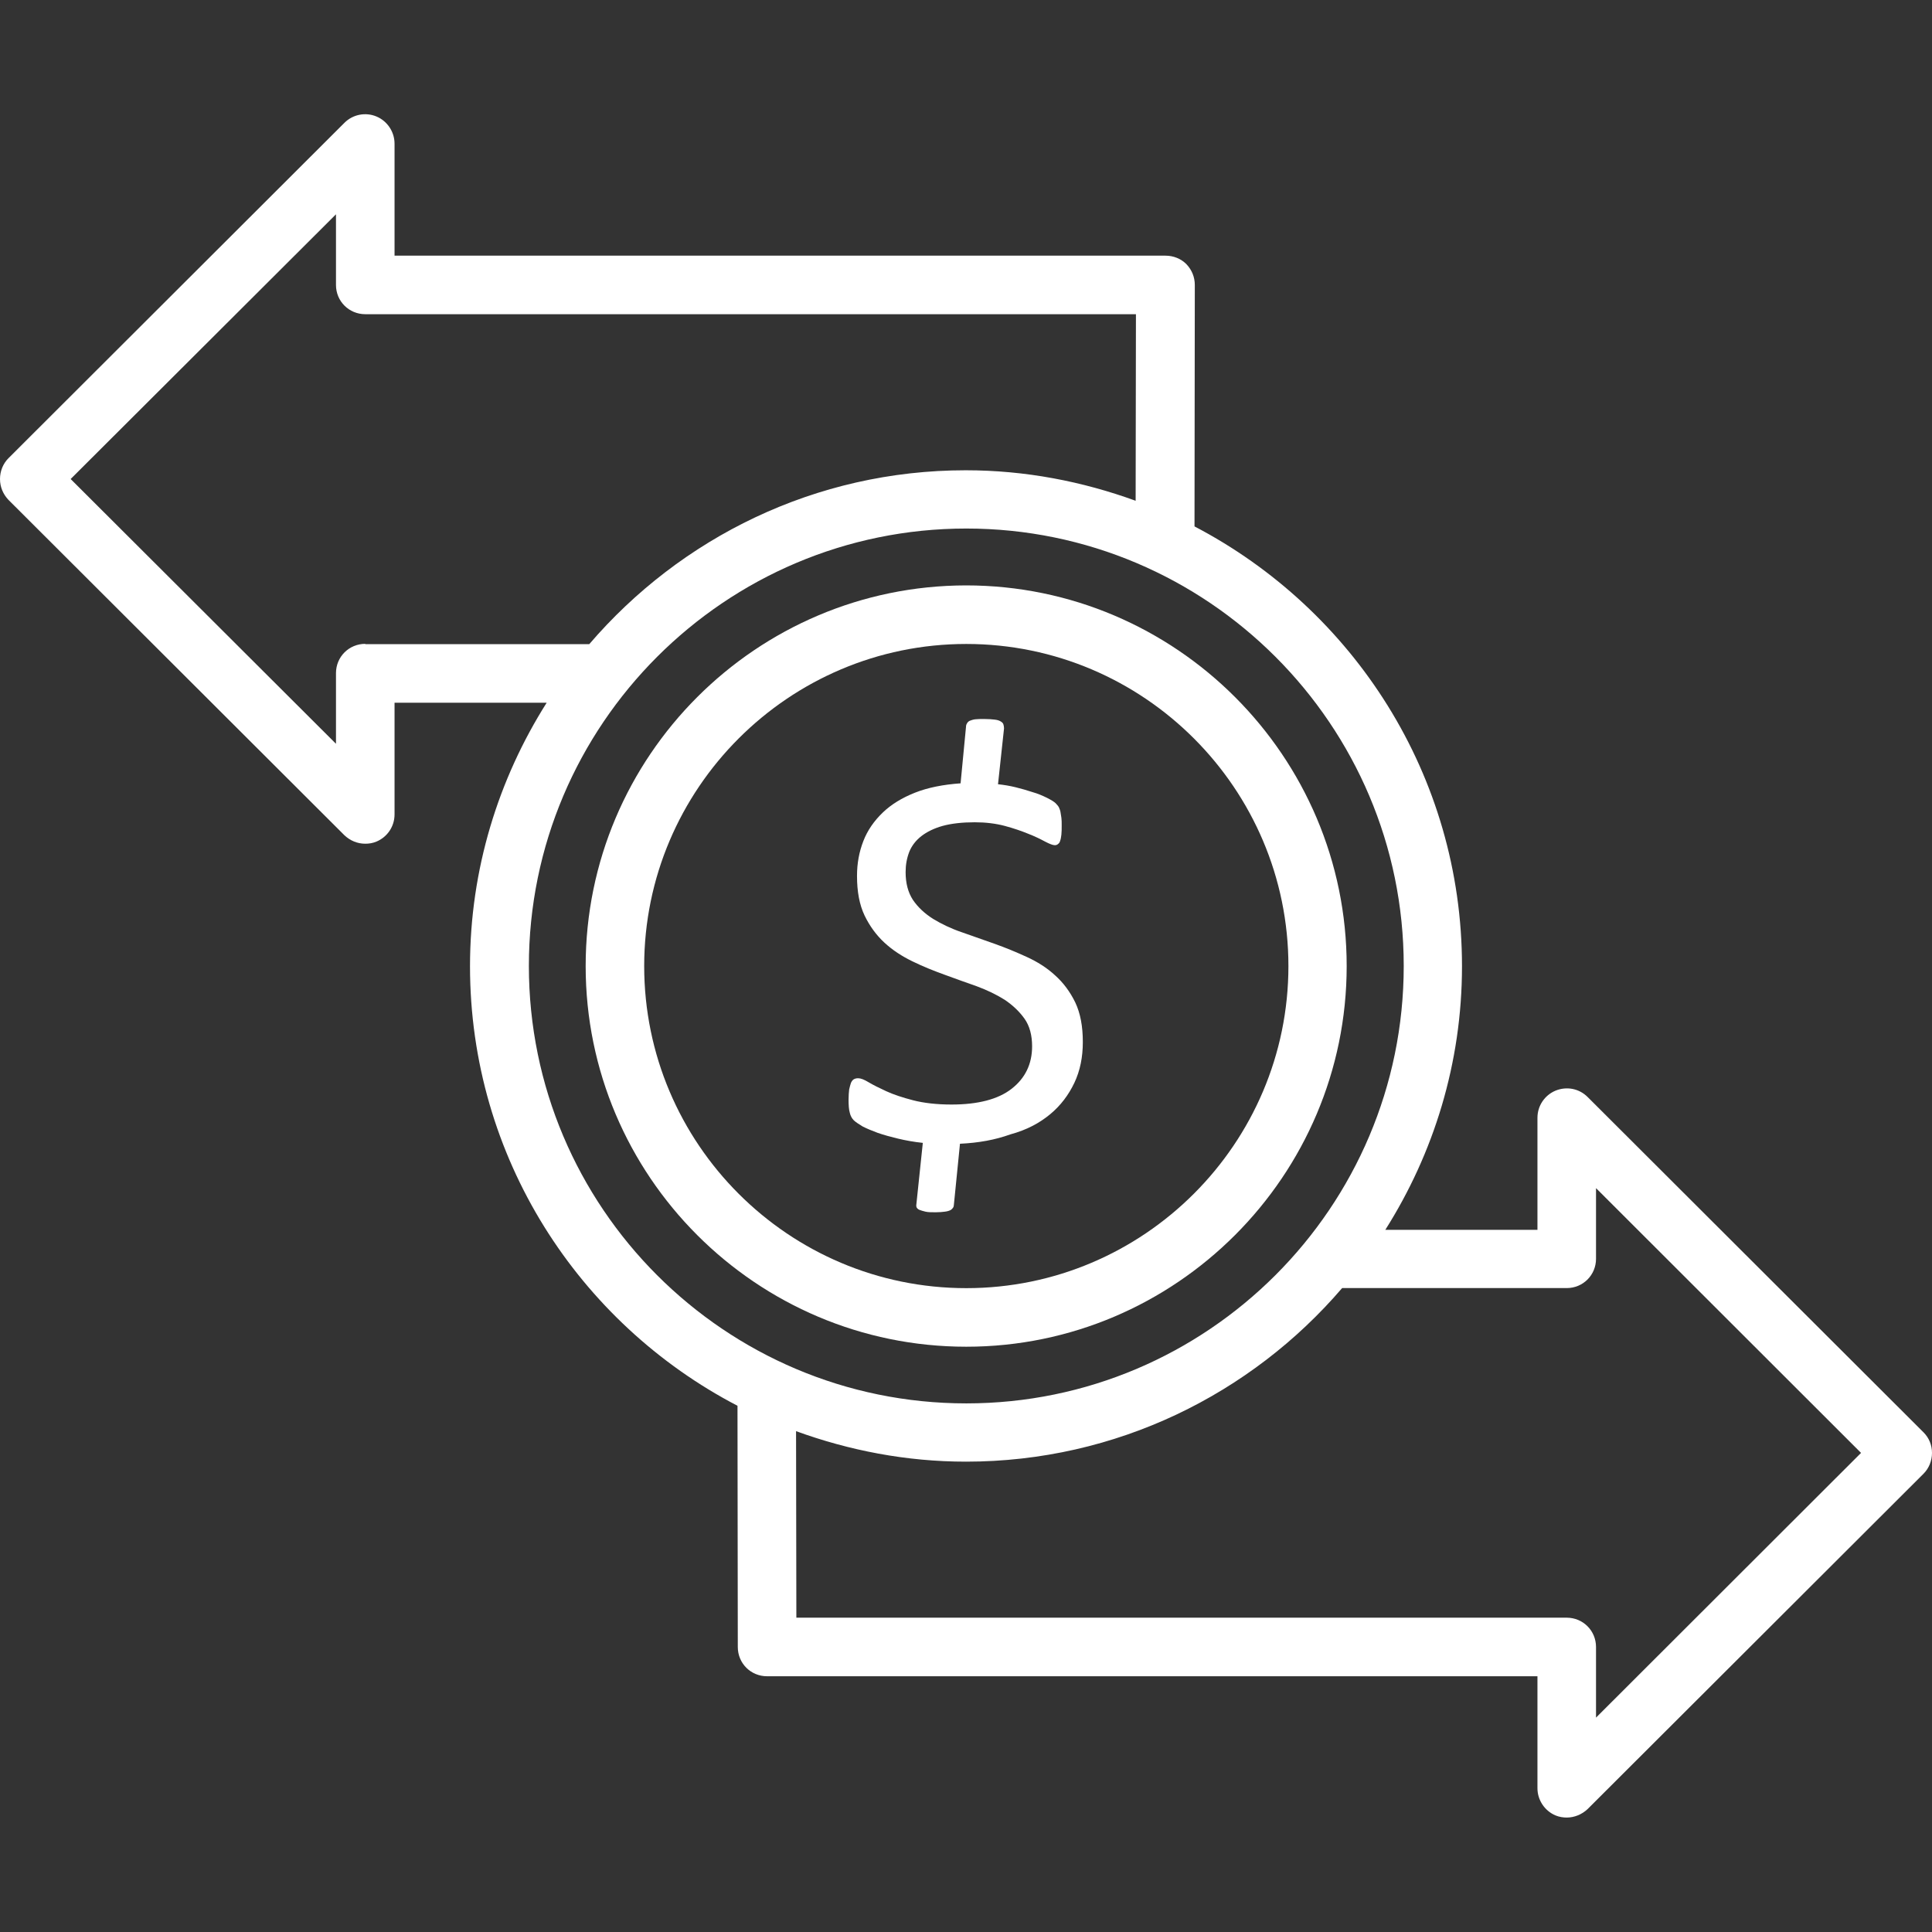
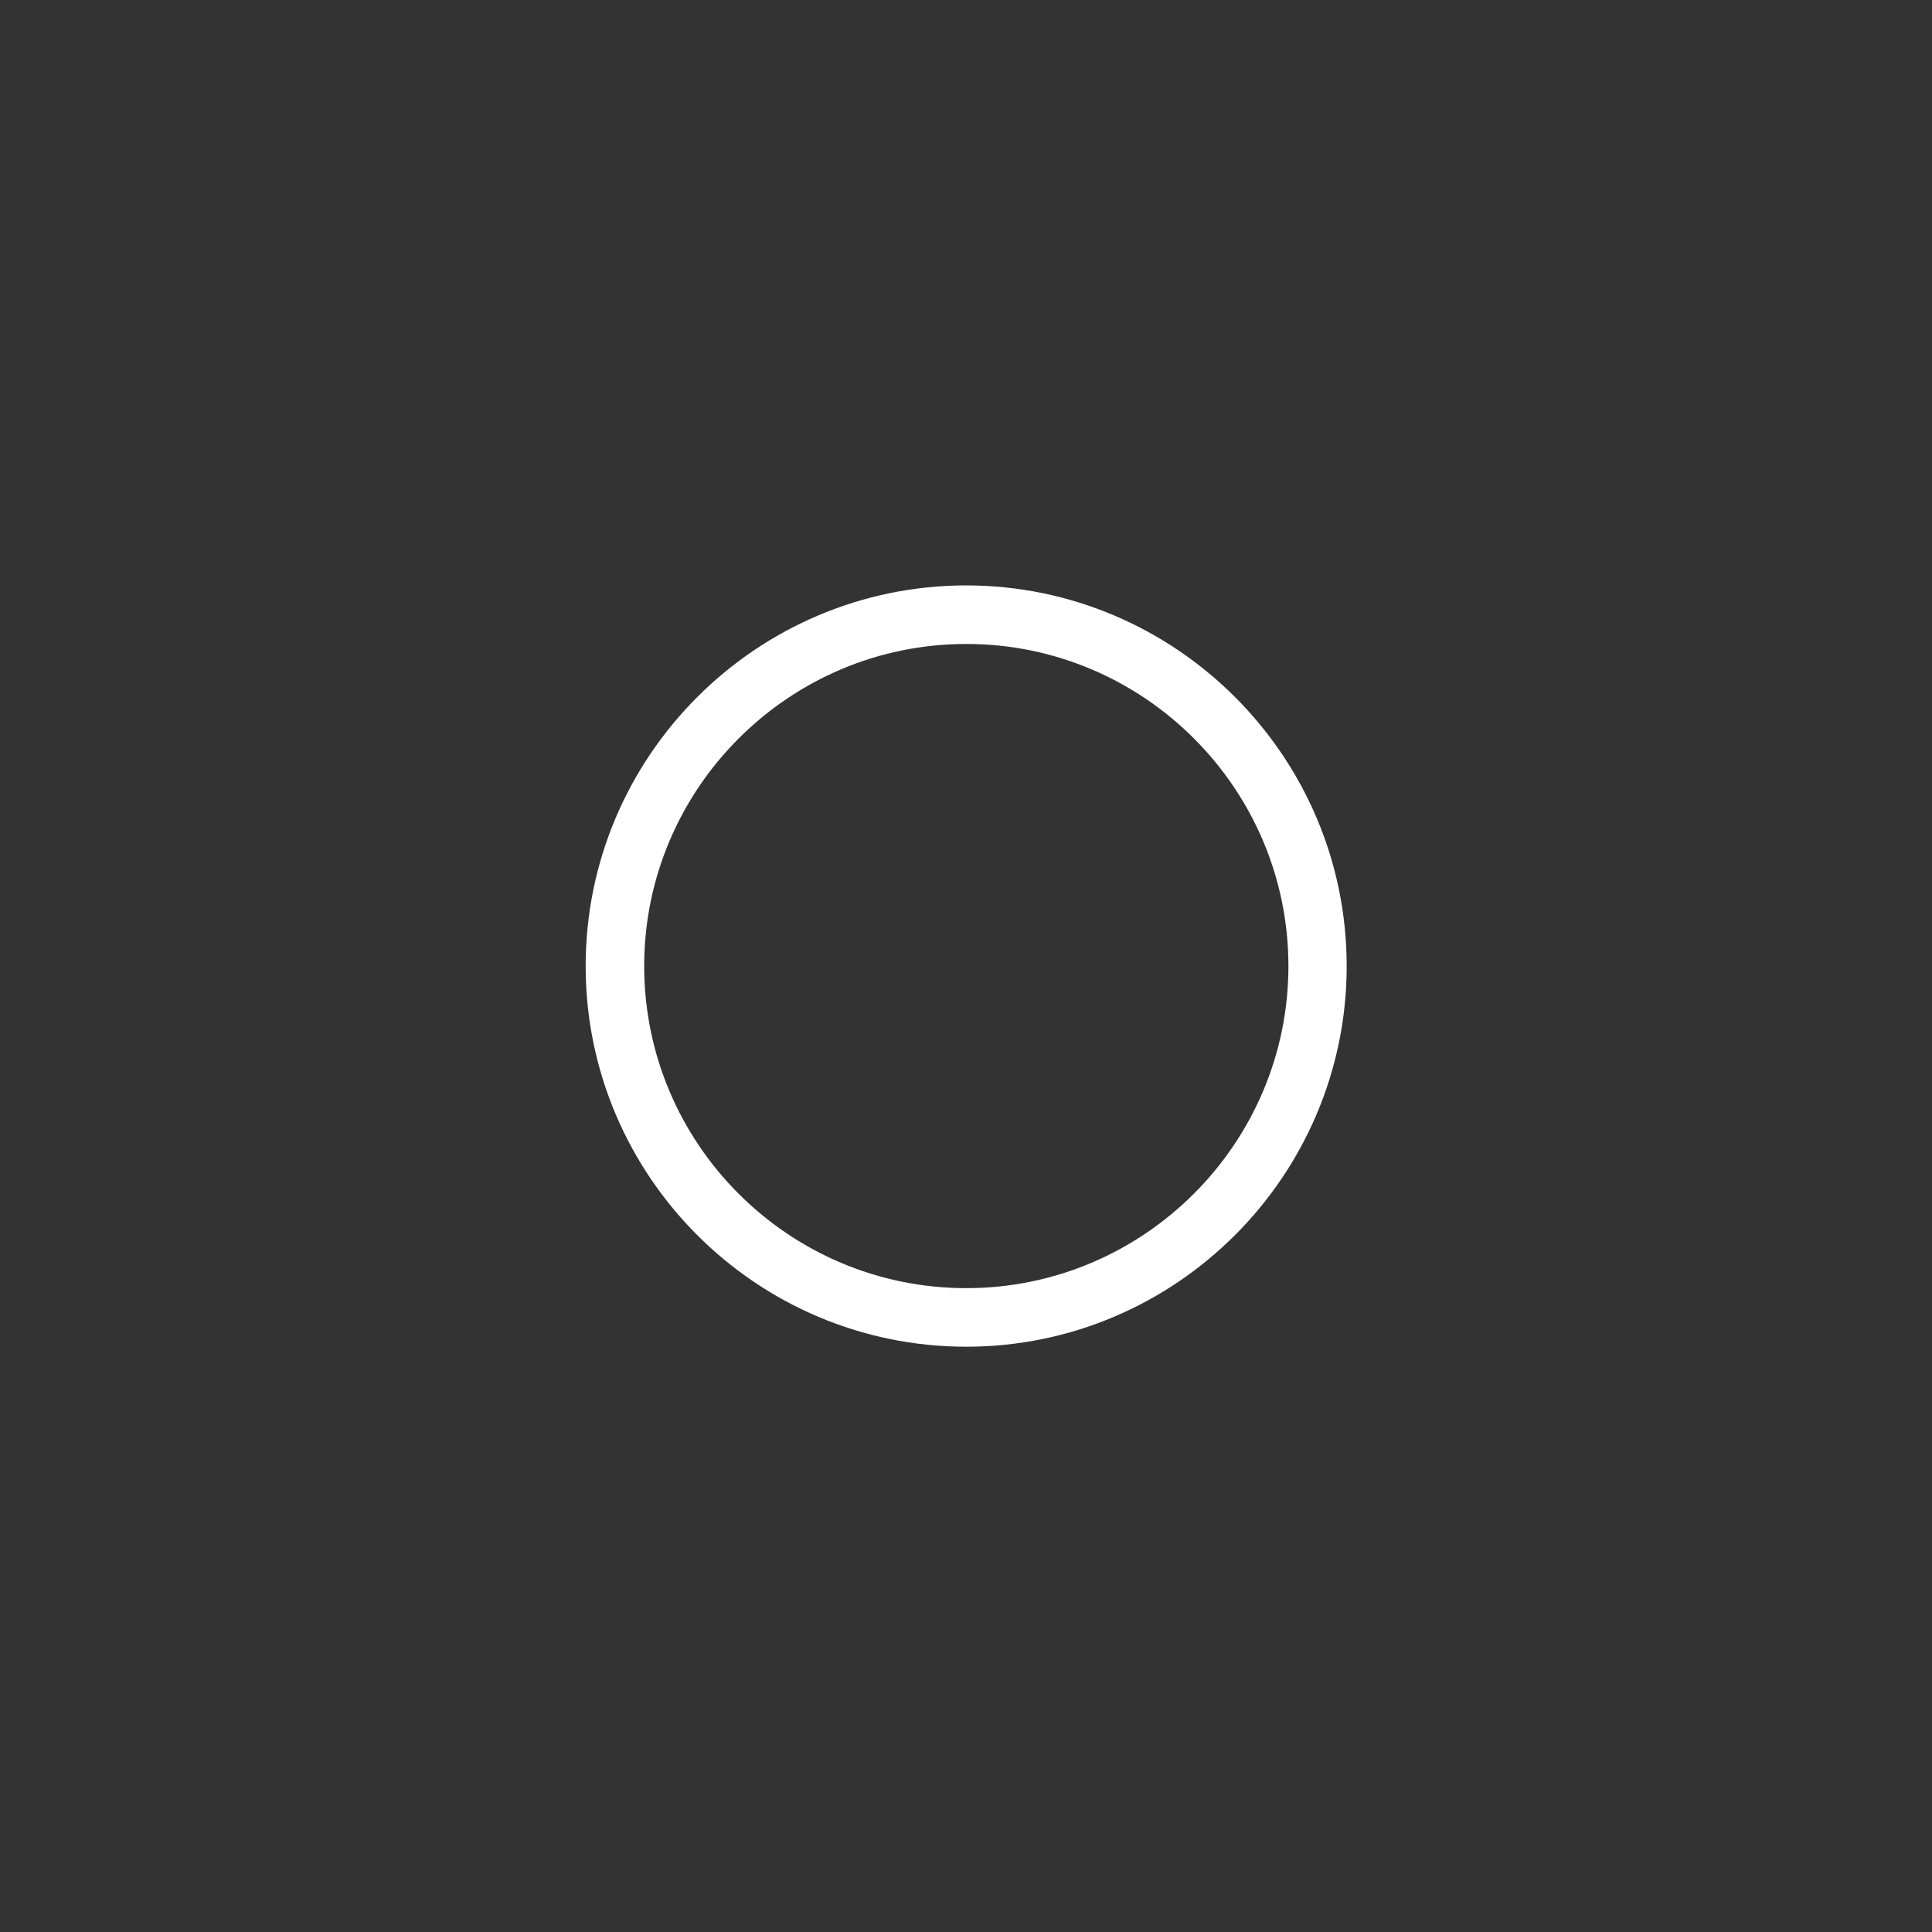
<svg xmlns="http://www.w3.org/2000/svg" width="51" height="51" viewBox="0 0 51 51" fill="none">
  <rect x="0" y="0" width="51" height="51" fill="#333333" stroke="none" />
  <path d="M35.549 25.502C35.549 19.963 31.038 15.453 25.5 15.453C19.962 15.461 15.46 19.963 15.46 25.502C15.46 31.04 19.962 35.55 25.508 35.55C31.038 35.55 35.549 31.04 35.549 25.502ZM17.005 25.502C17.005 20.816 20.822 16.999 25.508 16.999C30.194 16.999 34.011 20.816 34.011 25.502C34.011 30.187 30.194 34.004 25.508 34.004C20.814 34.004 17.005 30.187 17.005 25.502Z" fill="white" />
-   <path d="M27.723 29.412C28.002 29.18 28.209 28.902 28.361 28.583C28.512 28.264 28.584 27.905 28.584 27.507C28.584 27.093 28.52 26.75 28.385 26.463C28.249 26.184 28.074 25.945 27.851 25.746C27.636 25.547 27.381 25.387 27.102 25.26C26.823 25.132 26.536 25.013 26.241 24.909C25.946 24.806 25.659 24.702 25.381 24.606C25.102 24.511 24.855 24.391 24.631 24.256C24.416 24.12 24.233 23.953 24.098 23.754C23.97 23.555 23.906 23.316 23.906 23.021C23.906 22.829 23.938 22.654 24.002 22.487C24.066 22.327 24.177 22.184 24.321 22.072C24.464 21.961 24.655 21.865 24.886 21.801C25.117 21.738 25.404 21.706 25.731 21.706C26.018 21.706 26.281 21.738 26.52 21.801C26.759 21.865 26.966 21.937 27.142 22.009C27.325 22.08 27.468 22.152 27.588 22.216C27.707 22.279 27.795 22.311 27.843 22.311C27.875 22.311 27.907 22.303 27.93 22.279C27.954 22.264 27.978 22.232 27.986 22.192C28.002 22.152 28.01 22.096 28.018 22.032C28.026 21.961 28.026 21.881 28.026 21.785C28.026 21.714 28.026 21.642 28.018 21.586C28.01 21.53 28.002 21.475 27.994 21.435C27.986 21.387 27.97 21.355 27.954 21.315C27.938 21.283 27.907 21.244 27.867 21.204C27.827 21.164 27.747 21.116 27.636 21.06C27.524 21.005 27.397 20.949 27.253 20.909C27.11 20.861 26.966 20.821 26.807 20.781C26.648 20.742 26.496 20.718 26.345 20.702L26.504 19.227C26.504 19.188 26.496 19.156 26.488 19.124C26.48 19.092 26.456 19.068 26.416 19.044C26.377 19.02 26.329 19.004 26.257 18.996C26.185 18.988 26.098 18.98 25.986 18.98C25.883 18.98 25.803 18.98 25.739 18.988C25.683 18.996 25.636 19.012 25.596 19.028C25.564 19.044 25.54 19.068 25.524 19.1C25.508 19.124 25.5 19.156 25.5 19.188L25.357 20.678C24.902 20.71 24.496 20.789 24.153 20.925C23.811 21.06 23.524 21.236 23.301 21.451C23.078 21.666 22.902 21.913 22.791 22.2C22.679 22.487 22.623 22.79 22.623 23.124C22.623 23.539 22.687 23.881 22.823 24.168C22.958 24.447 23.133 24.686 23.348 24.885C23.564 25.084 23.811 25.244 24.09 25.379C24.368 25.515 24.647 25.626 24.934 25.73C25.221 25.834 25.5 25.937 25.779 26.033C26.058 26.136 26.305 26.256 26.52 26.391C26.735 26.535 26.91 26.702 27.046 26.893C27.181 27.085 27.245 27.332 27.245 27.619C27.245 28.089 27.062 28.463 26.703 28.742C26.345 29.021 25.811 29.157 25.117 29.157C24.727 29.157 24.384 29.117 24.105 29.045C23.827 28.973 23.587 28.894 23.396 28.806C23.205 28.718 23.046 28.639 22.926 28.567C22.807 28.495 22.719 28.463 22.655 28.463C22.607 28.463 22.576 28.471 22.544 28.487C22.512 28.503 22.488 28.535 22.464 28.583C22.448 28.631 22.432 28.686 22.416 28.758C22.408 28.83 22.4 28.918 22.4 29.029C22.4 29.172 22.408 29.292 22.432 29.372C22.448 29.451 22.488 29.523 22.536 29.571C22.583 29.619 22.671 29.674 22.775 29.738C22.886 29.794 23.022 29.85 23.173 29.906C23.332 29.961 23.508 30.009 23.707 30.057C23.906 30.105 24.129 30.145 24.36 30.169L24.193 31.762C24.185 31.802 24.185 31.834 24.193 31.866C24.209 31.898 24.233 31.922 24.273 31.938C24.313 31.954 24.368 31.97 24.432 31.985C24.496 32.001 24.592 32.001 24.703 32.001C24.799 32.001 24.878 31.993 24.942 31.985C25.006 31.977 25.054 31.962 25.086 31.946C25.117 31.93 25.141 31.906 25.157 31.882C25.173 31.858 25.181 31.826 25.181 31.794L25.341 30.192C25.835 30.169 26.273 30.089 26.671 29.945C27.11 29.826 27.444 29.643 27.723 29.412Z" fill="white" />
-   <path d="M50.777 37.811L41.908 28.957C41.684 28.734 41.358 28.671 41.063 28.79C40.776 28.91 40.585 29.189 40.585 29.507V32.464H36.569C37.844 30.448 38.593 28.065 38.593 25.507C38.593 20.463 35.724 16.088 31.532 13.896L31.54 7.522C31.54 7.314 31.461 7.123 31.317 6.972C31.174 6.828 30.974 6.749 30.767 6.749H10.415V3.792C10.415 3.481 10.224 3.194 9.937 3.075C9.65 2.955 9.315 3.019 9.092 3.242L0.223 12.096C0.08 12.239 0 12.438 0 12.645C0 12.853 0.08 13.044 0.223 13.195L9.092 22.049C9.244 22.192 9.435 22.272 9.642 22.272C9.746 22.272 9.841 22.256 9.937 22.216C10.224 22.096 10.415 21.817 10.415 21.499V18.55H14.431C13.156 20.566 12.407 22.949 12.407 25.507C12.407 30.551 15.276 34.926 19.468 37.109L19.476 43.477C19.476 43.907 19.818 44.249 20.249 44.249H40.585V47.206C40.585 47.517 40.776 47.803 41.063 47.923C41.159 47.963 41.262 47.979 41.358 47.979C41.557 47.979 41.756 47.899 41.908 47.756L50.777 38.902C50.92 38.759 51 38.56 51 38.353C51 38.145 50.92 37.954 50.777 37.811ZM9.642 16.996C9.212 16.996 8.869 17.339 8.869 17.769V19.634L1.865 12.645L8.869 5.657V7.522C8.869 7.952 9.212 8.294 9.642 8.294H29.986L29.978 13.219C28.576 12.709 27.07 12.414 25.492 12.414C21.516 12.414 17.962 14.199 15.555 17.004H9.642V16.996ZM13.961 25.499C13.961 19.132 19.141 13.952 25.508 13.952C31.875 13.952 37.055 19.132 37.055 25.499C37.055 31.866 31.875 37.046 25.508 37.046C19.133 37.046 13.961 31.866 13.961 25.499ZM42.131 45.341V43.477C42.131 43.046 41.788 42.703 41.358 42.703H21.022L21.014 37.779C22.416 38.289 23.922 38.584 25.5 38.584C29.468 38.584 33.031 36.799 35.429 34.002H41.358C41.788 34.002 42.131 33.659 42.131 33.229V31.364L49.127 38.353L42.131 45.341Z" fill="white" />
</svg>